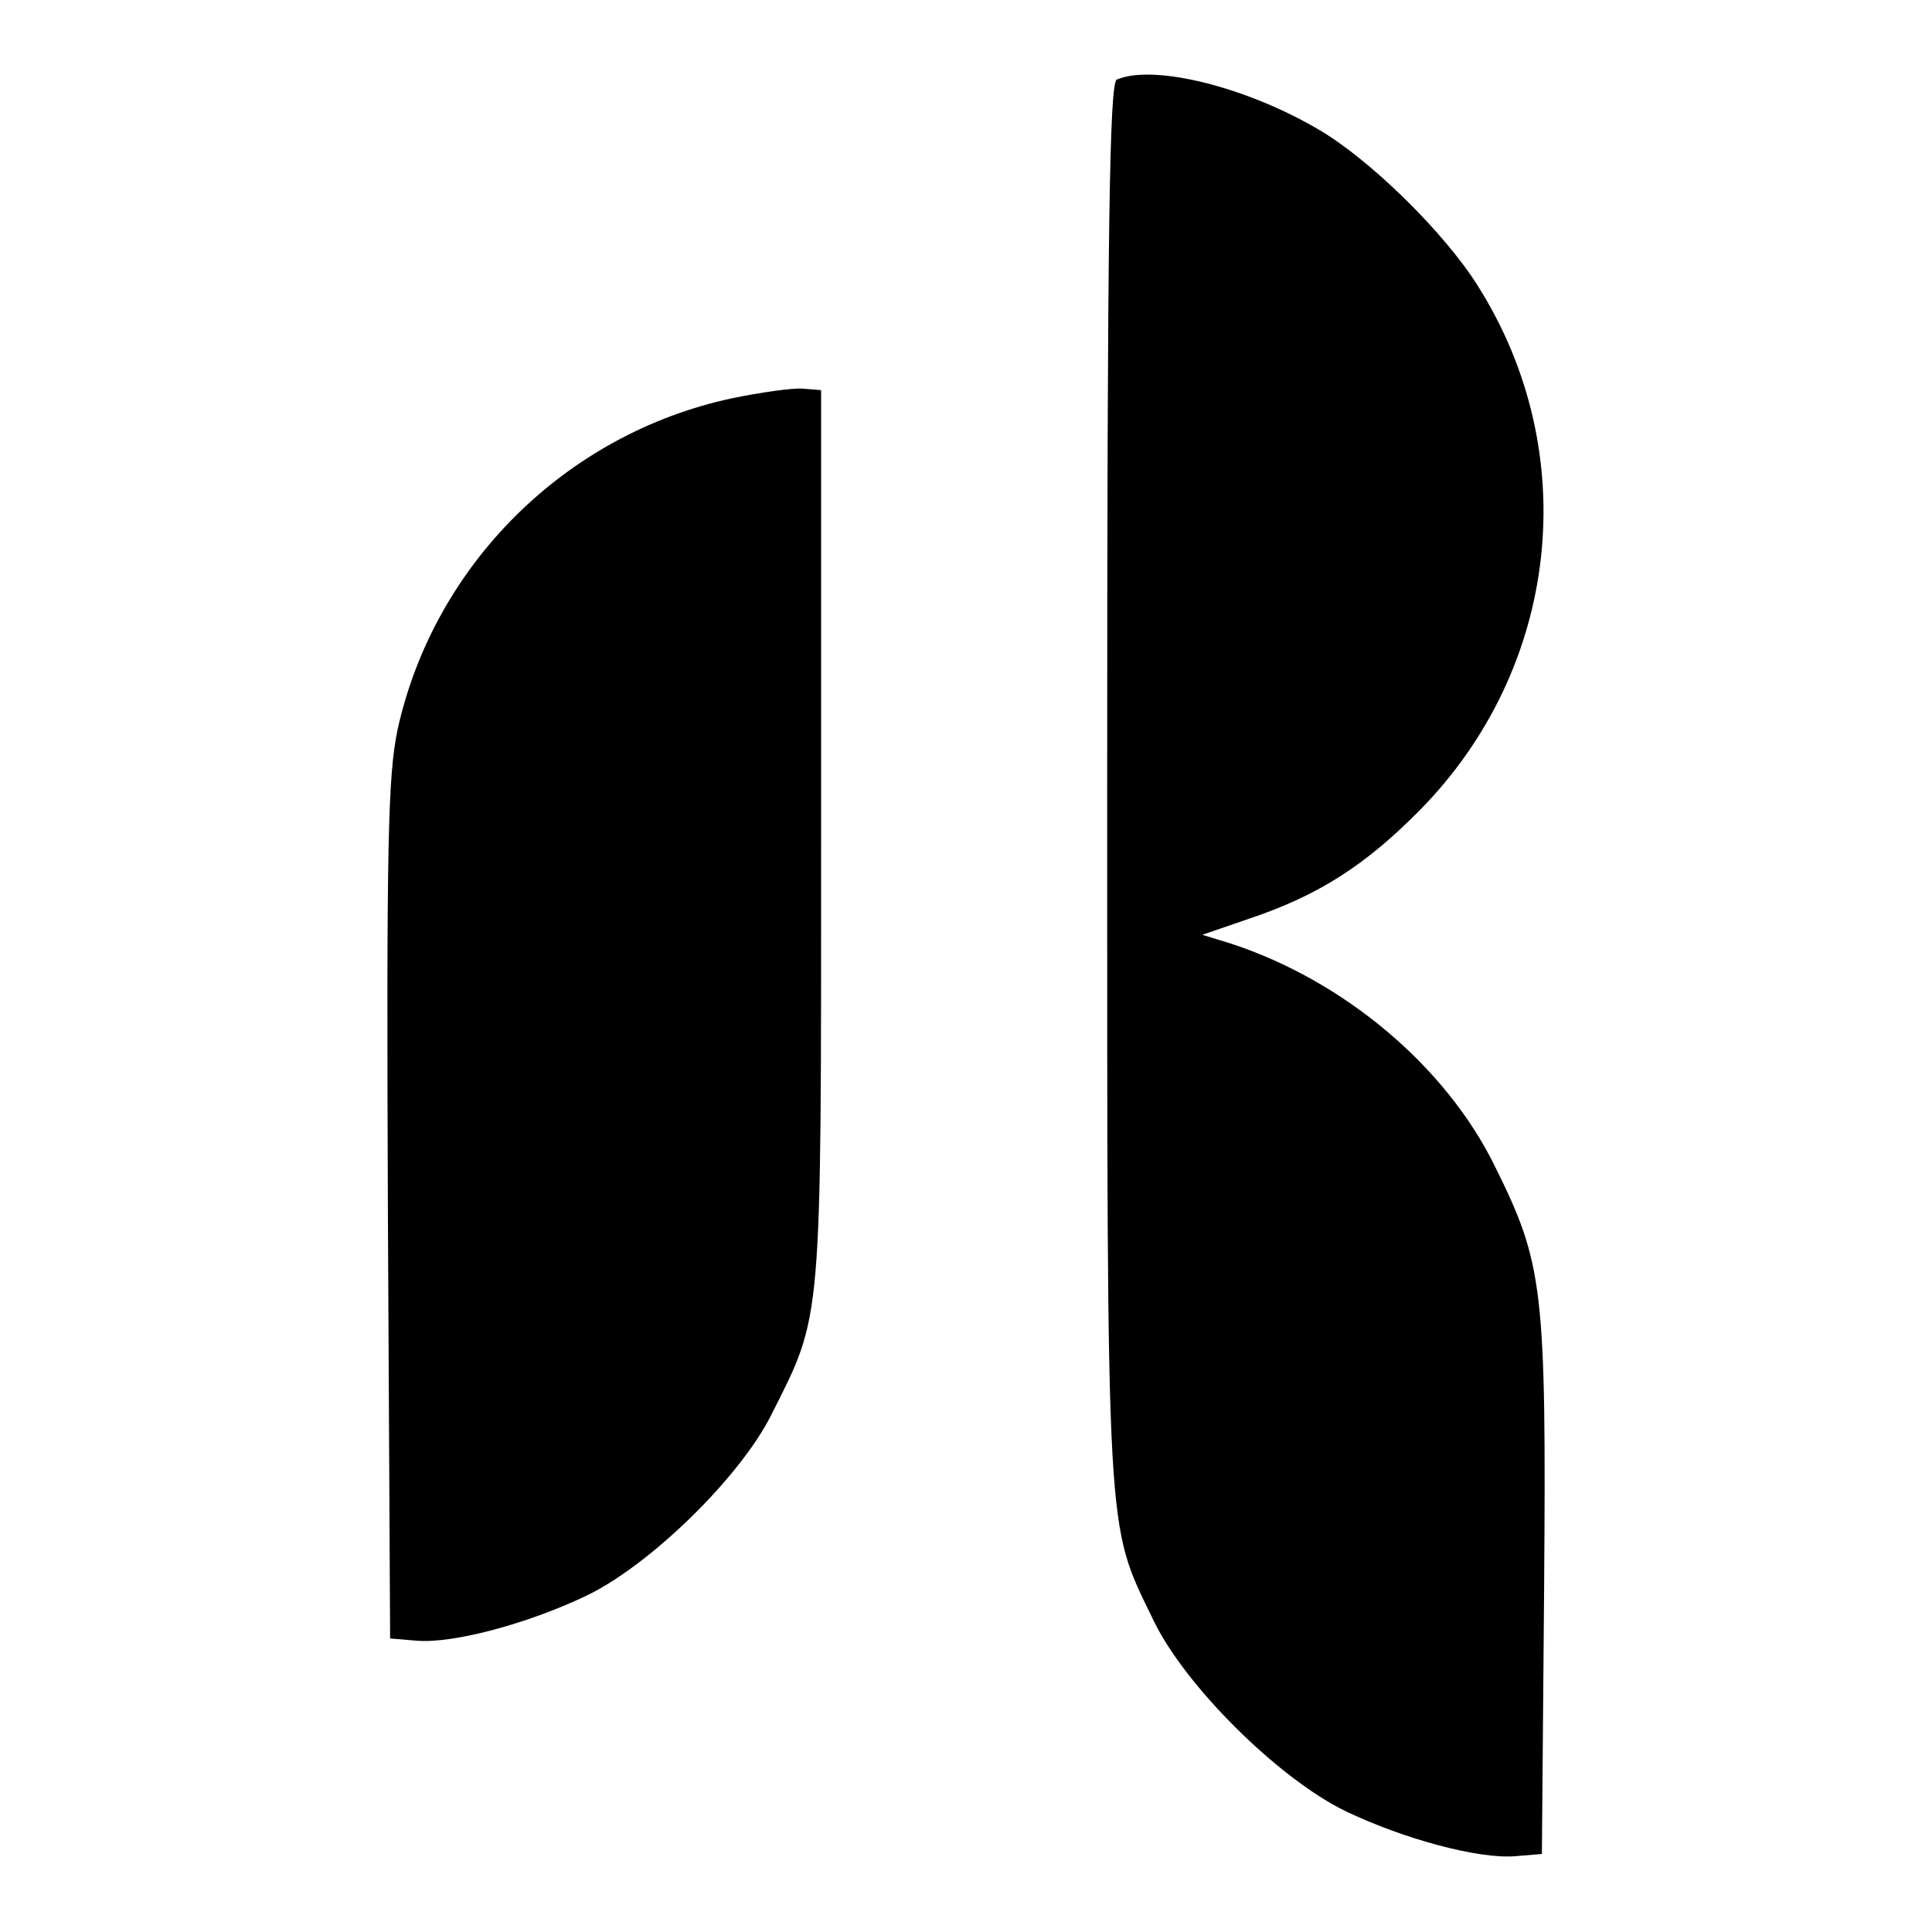
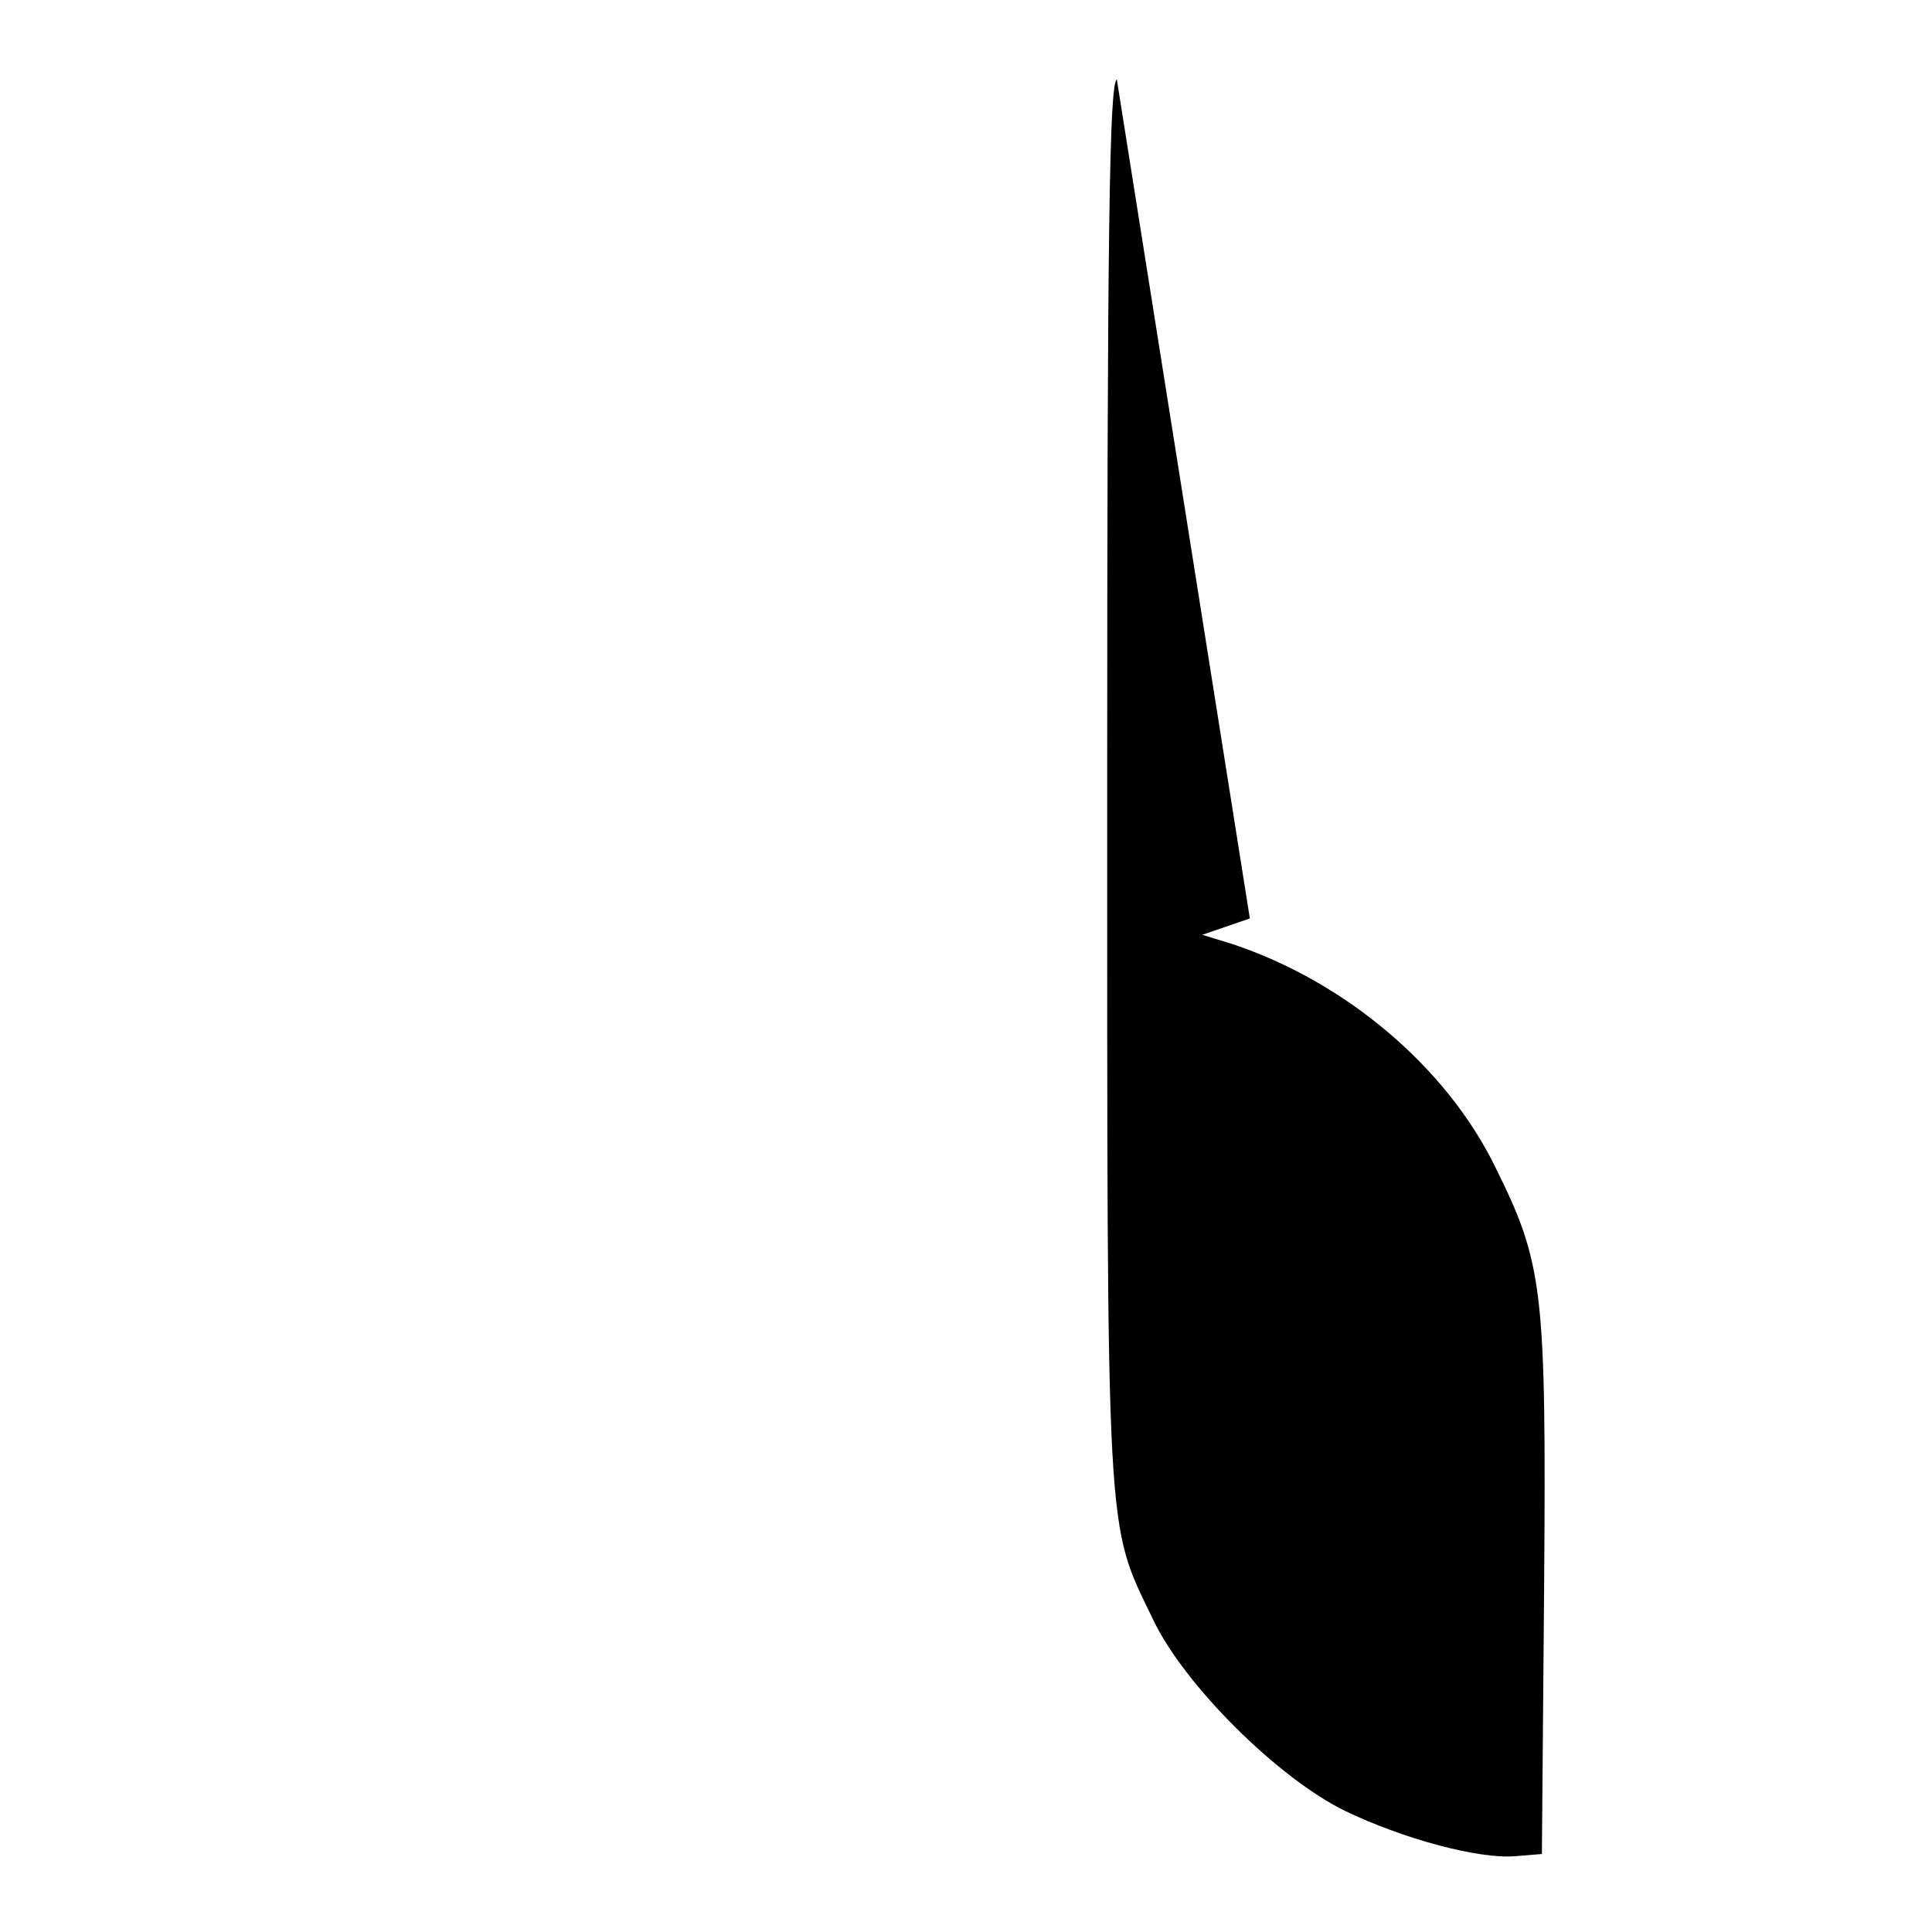
<svg xmlns="http://www.w3.org/2000/svg" version="1.0" width="260pt" height="260pt" viewBox="0 0 260 260" preserveAspectRatio="xMidYMid meet">
  <g transform="translate(0,260) scale(0.1,-0.1)" fill="#000000" stroke="none">
-     <path d="M1503 2493 c-10 -4 -13 -202 -13 -947 0 -1035 -2 -993 62 -1126 42 -88 168 -213 258 -257 79 -38 180 -65 229 -61 l36 3 3 358 c3 403 -1 436 -66 567 -66 135 -203 250 -355 300 l-39 12 64 22 c92 31 155 71 229 146 188 191 220 480 78 705 -45 72 -146 171 -215 211 -97 57 -221 88 -271 67z" />
-     <path d="M985 2064 c-224 -48 -401 -224 -450 -446 -13 -63 -15 -152 -13 -648 l3 -575 36 -3 c49 -4 150 23 229 61 85 41 206 159 248 243 69 137 67 115 67 779 l0 600 -25 2 c-14 1 -56 -5 -95 -13z" />
+     <path d="M1503 2493 c-10 -4 -13 -202 -13 -947 0 -1035 -2 -993 62 -1126 42 -88 168 -213 258 -257 79 -38 180 -65 229 -61 l36 3 3 358 c3 403 -1 436 -66 567 -66 135 -203 250 -355 300 l-39 12 64 22 z" />
  </g>
</svg>